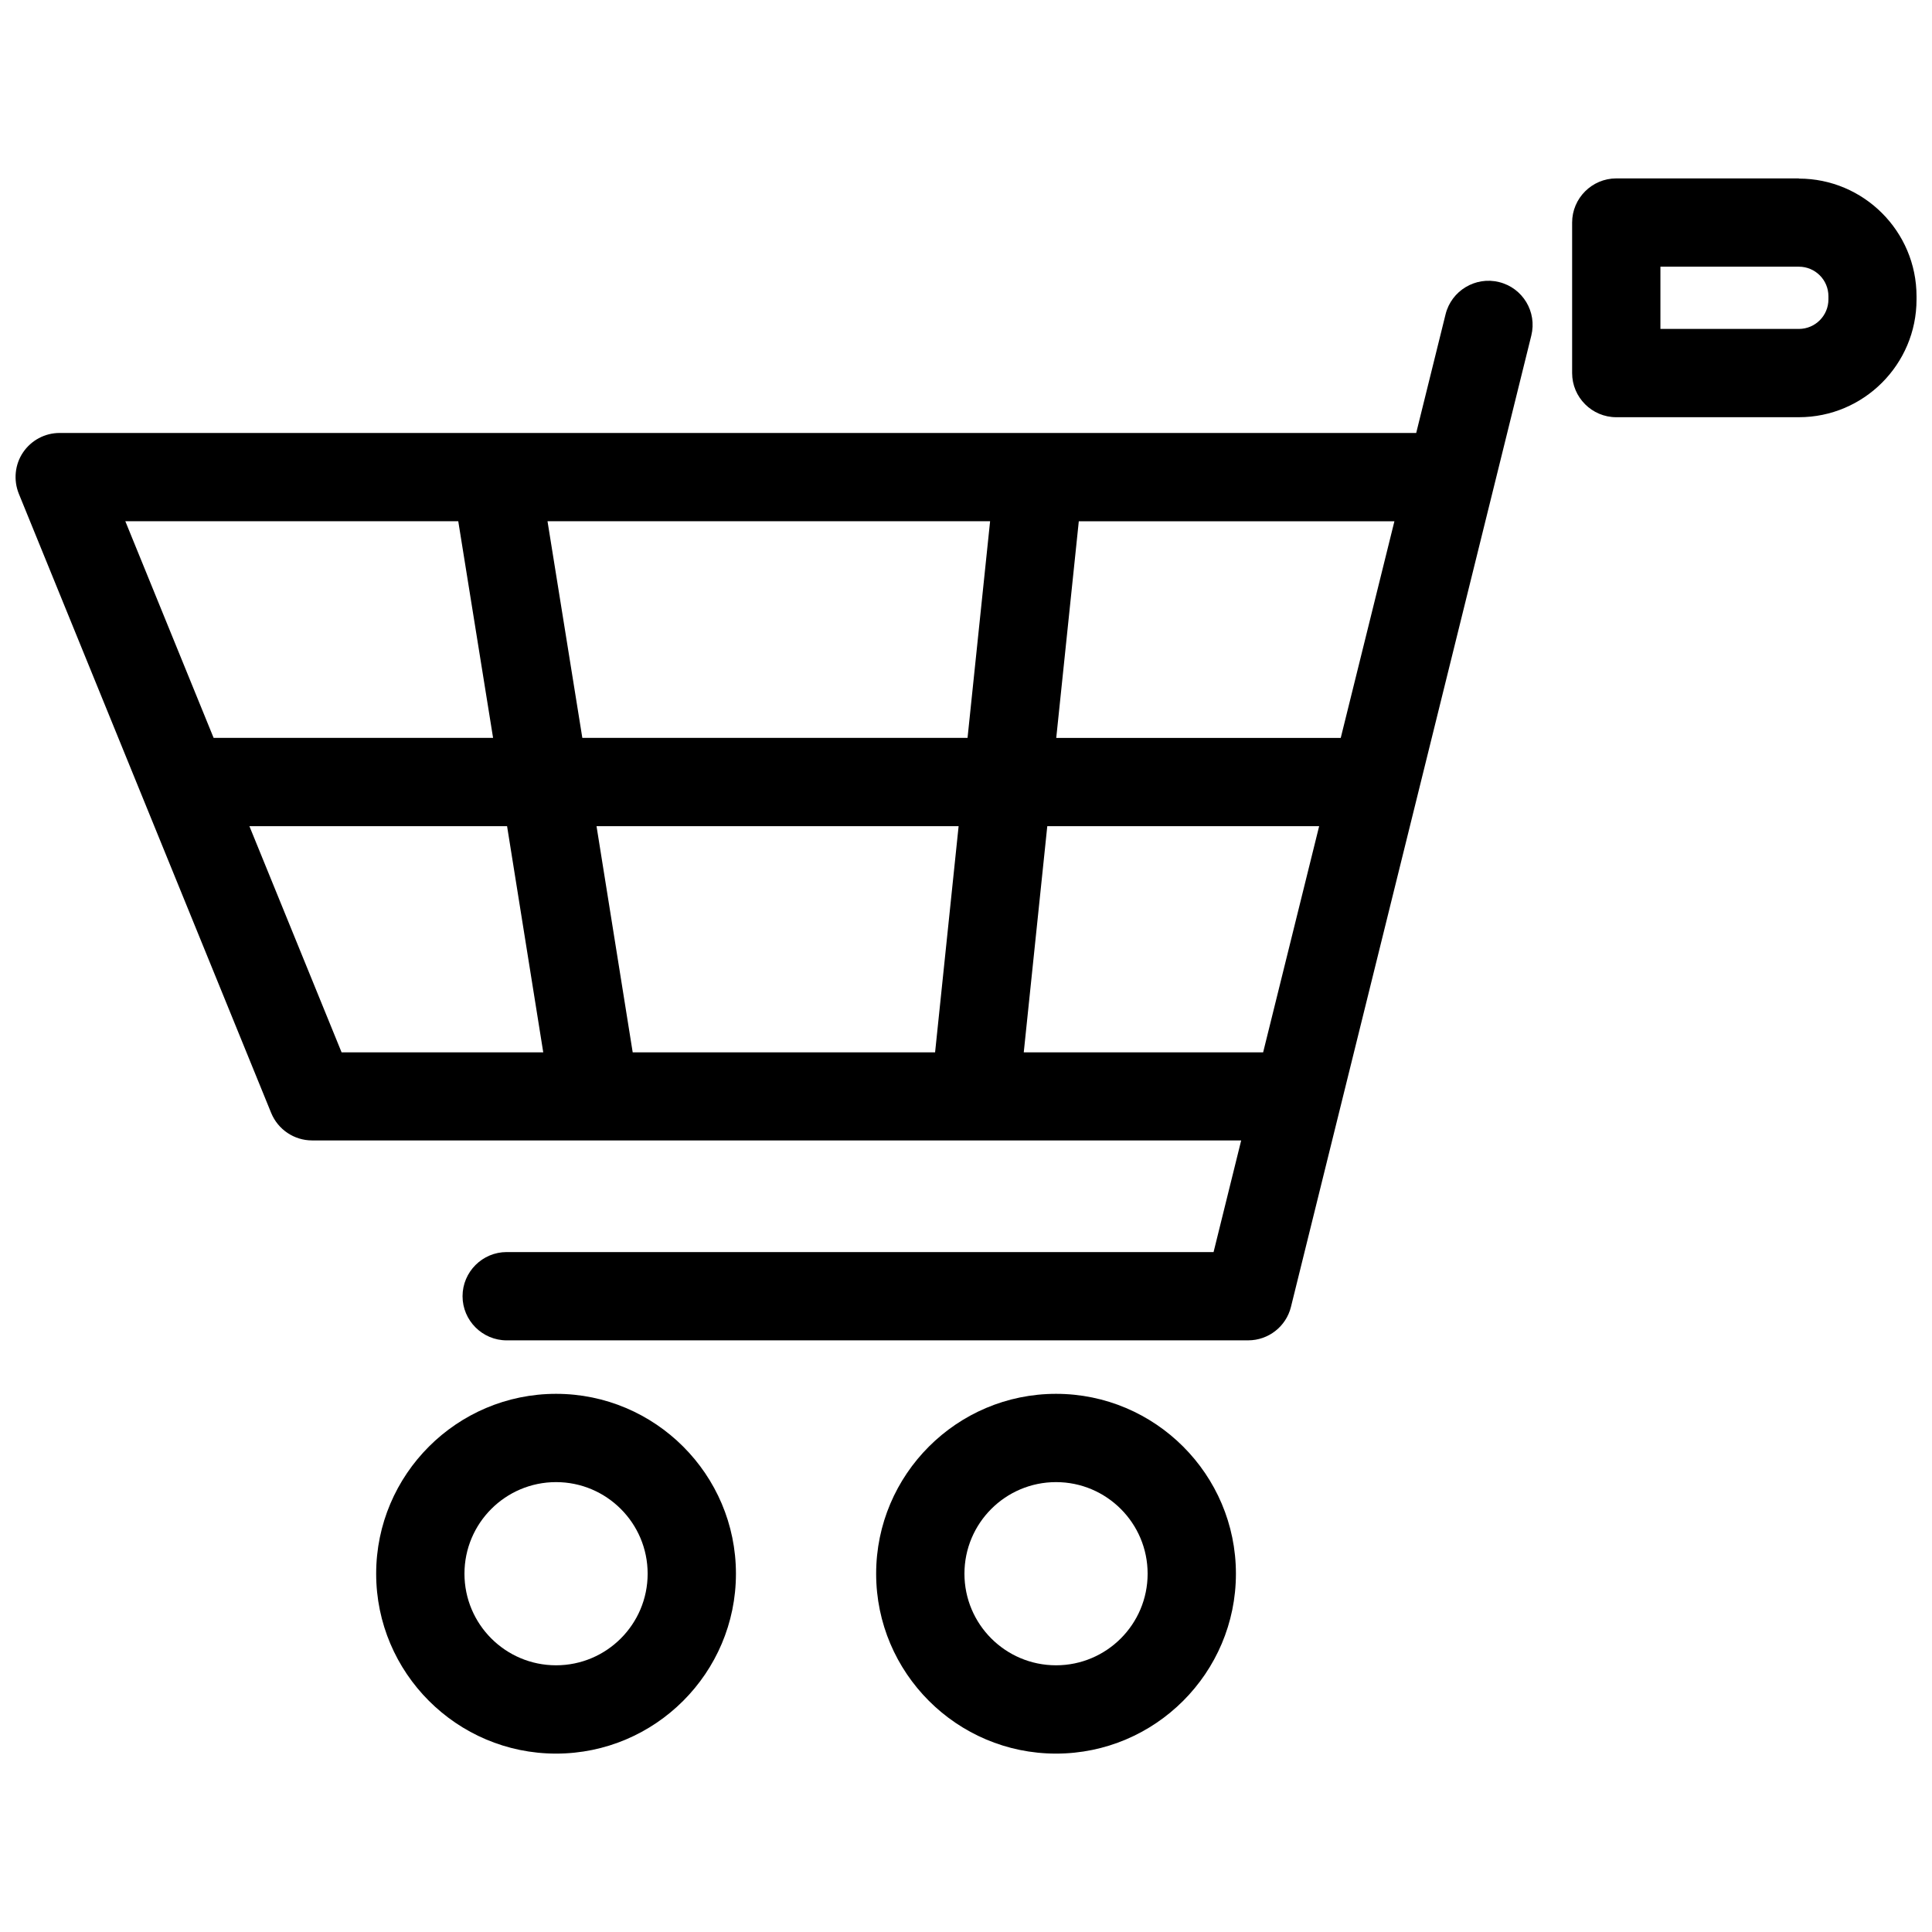
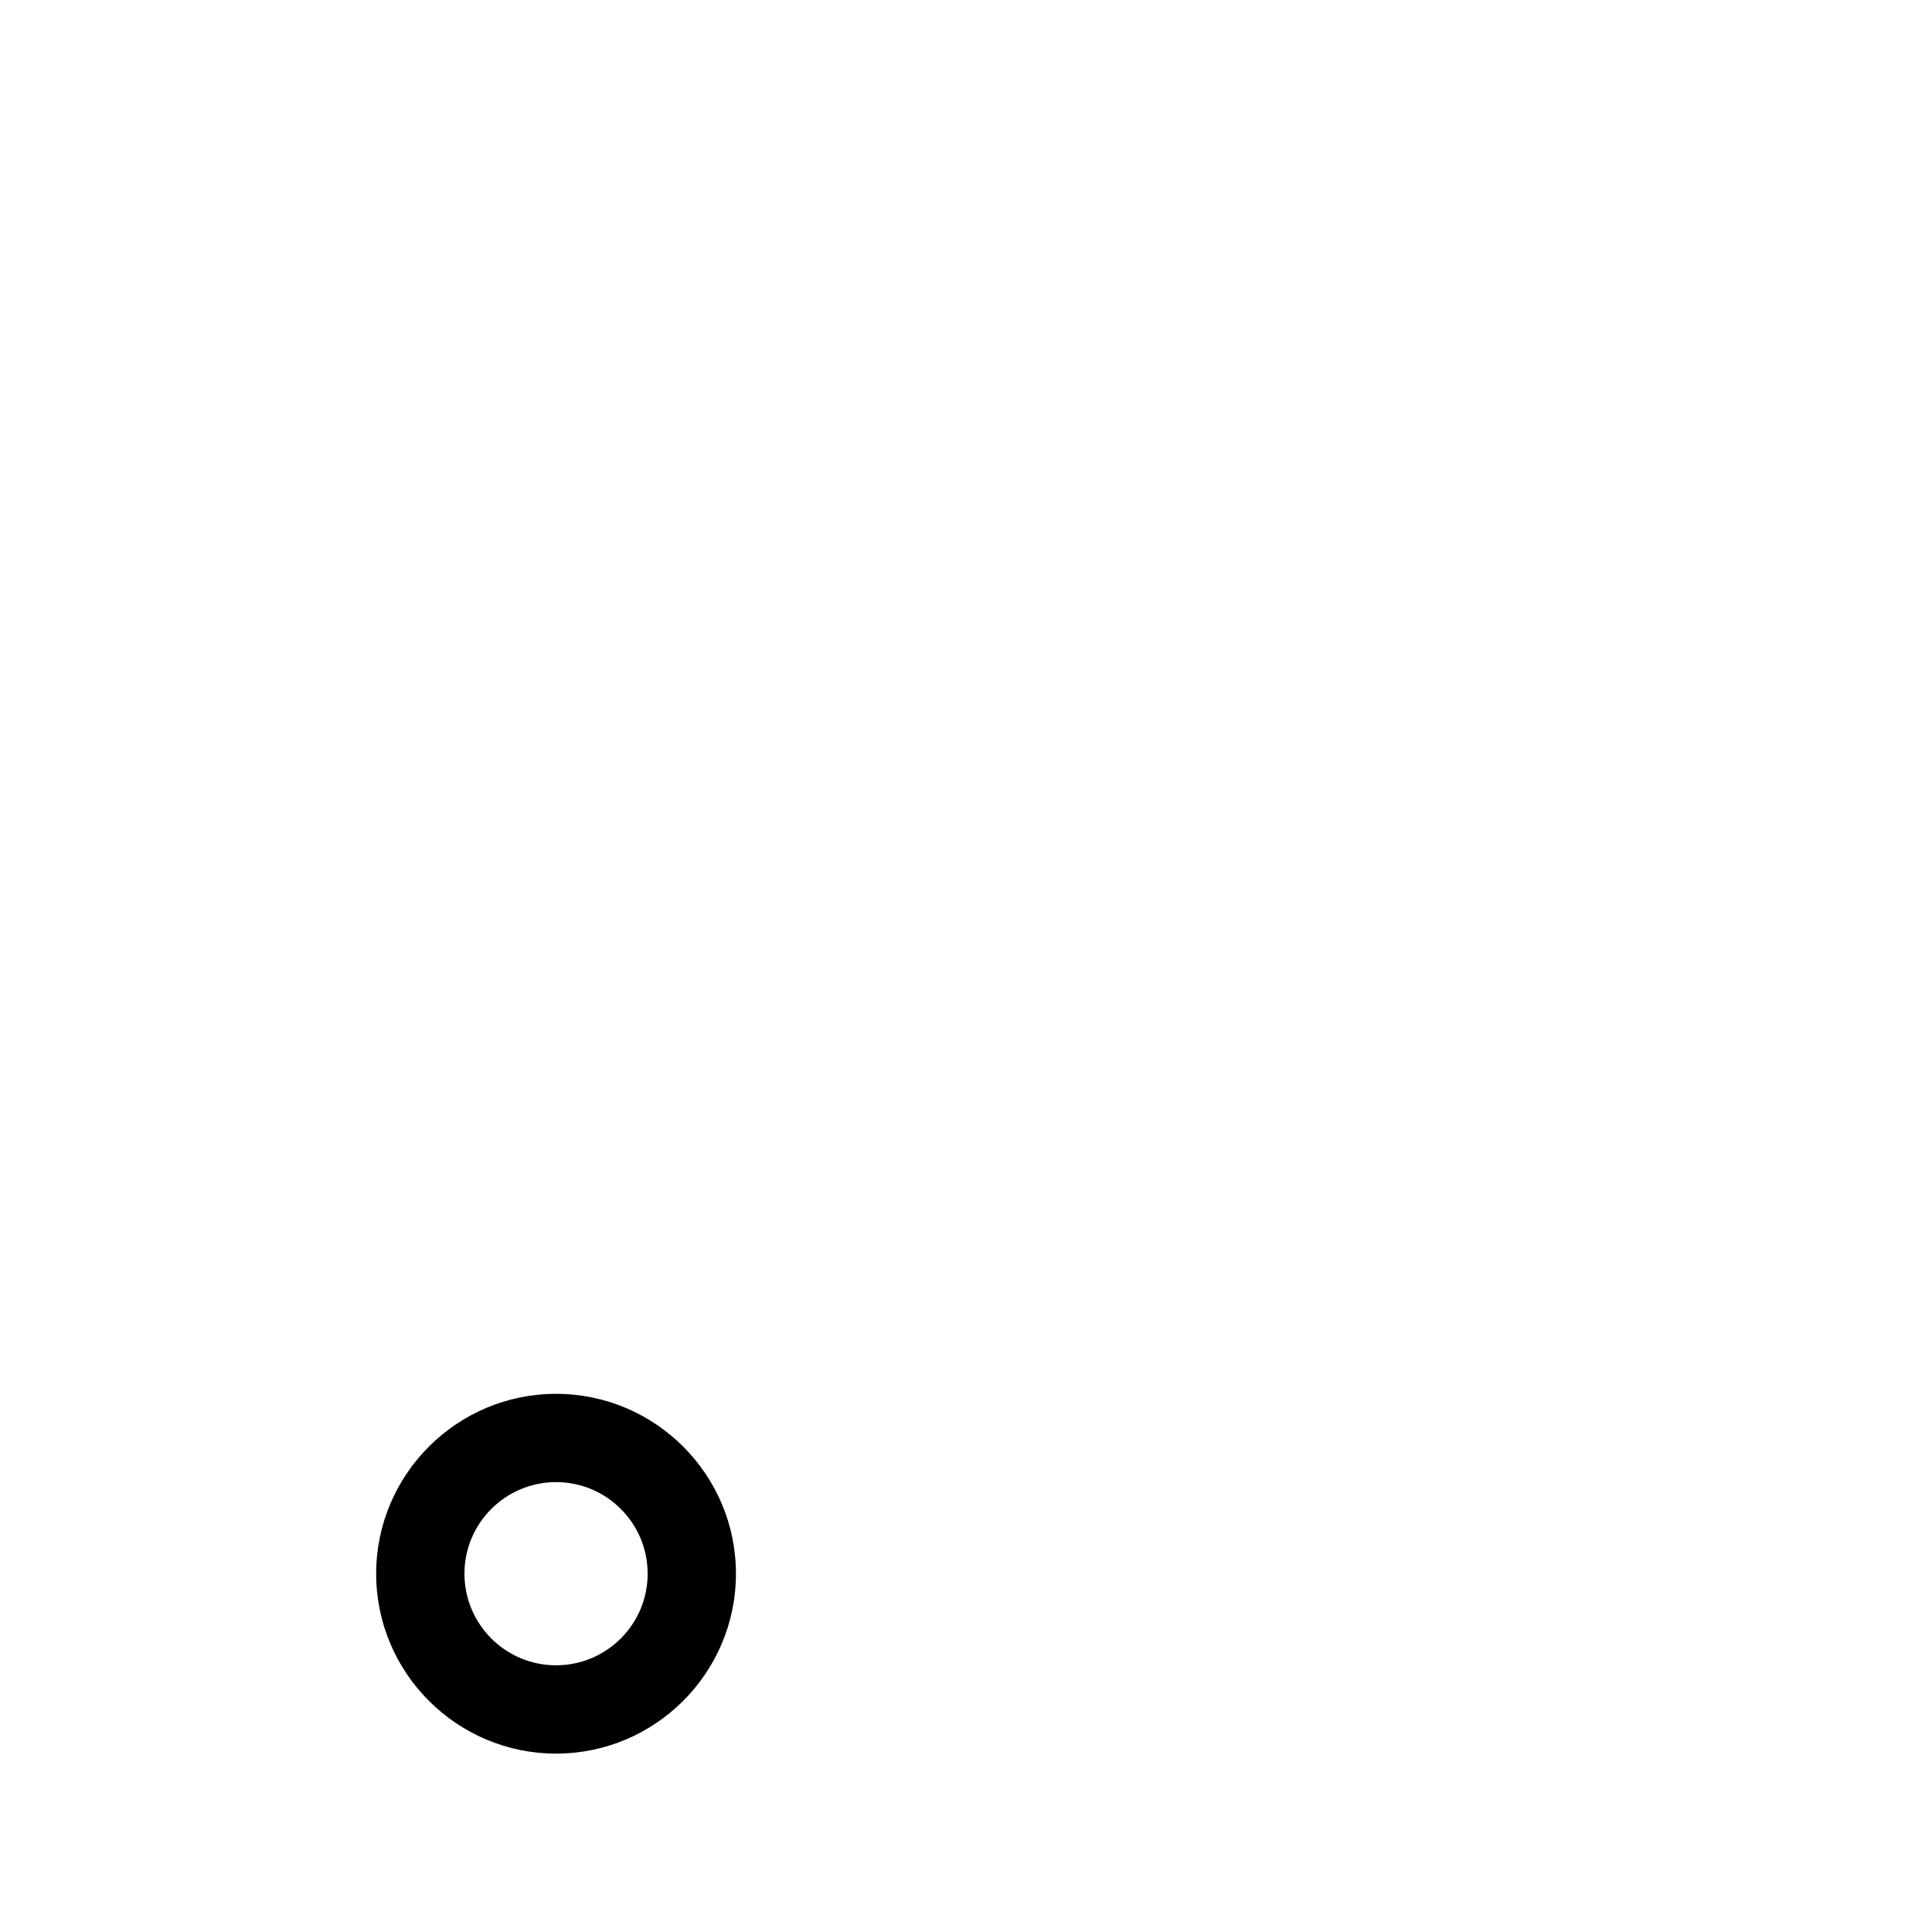
<svg xmlns="http://www.w3.org/2000/svg" width="800px" height="800px" version="1.1" viewBox="144 144 512 512">
  <defs>
    <clipPath id="b">
-       <path d="m148.09 218h402.91v282h-402.91z" />
+       <path d="m148.09 218h402.91h-402.91z" />
    </clipPath>
    <clipPath id="a">
-       <path d="m560 191h91.902v64h-91.902z" />
-     </clipPath>
+       </clipPath>
  </defs>
  <g clip-path="url(#b)">
    <path d="m541.26 218.75c-6.234-1.547-12.625 2.266-14.172 8.555l-7.781 31.438-359.51-0.004c-3.918 0-7.523 1.957-9.688 5.152-2.164 3.195-2.578 7.316-1.133 10.926l66.895 164.14c1.805 4.379 6.082 7.266 10.824 7.266l246.23 0.004-7.316 29.582h-187.33c-6.441 0-11.699 5.258-11.699 11.699 0 6.441 5.258 11.699 11.699 11.699l196.5-0.004c5.359 0 10.051-3.66 11.336-8.863l63.699-257.42c1.547-6.289-2.266-12.625-8.555-14.172zm-41.949 120.8h-75.395l5.977-57.41h83.641zm-187.64 83.328-9.586-59.938h95.957l-6.234 59.938zm-13.348-83.332-9.227-57.41h117.29l-5.977 57.41zm-32.879-57.41 9.227 57.41h-74.059l-23.398-57.41zm-55.297 80.809h68.234l9.586 59.938h-53.441l-24.43-59.938zm205.16 59.938 6.234-59.938h72.047l-14.844 59.938h-63.441z" />
  </g>
  <path d="m291.36 513.38c-26.281 0-47.672 21.387-47.672 47.672 0 26.281 21.387 47.672 47.672 47.672 26.281 0 47.672-21.387 47.672-47.672 0-26.281-21.387-47.672-47.672-47.672zm0 71.941c-13.398 0-24.273-10.875-24.273-24.273 0-13.398 10.875-24.273 24.273-24.273 13.398 0 24.273 10.875 24.273 24.273 0 13.398-10.875 24.273-24.273 24.273z" />
-   <path d="m423.86 513.38c-26.281 0-47.672 21.387-47.672 47.672 0 26.281 21.387 47.672 47.672 47.672 26.281 0 47.672-21.387 47.672-47.672 0-26.281-21.387-47.672-47.672-47.672zm0 71.941c-13.398 0-24.273-10.875-24.273-24.273 0-13.398 10.875-24.273 24.273-24.273s24.273 10.875 24.273 24.273c0 13.398-10.875 24.273-24.273 24.273z" />
  <g clip-path="url(#a)">
-     <path d="m620.72 191.28h-48.391c-6.441 0-11.699 5.258-11.699 11.699v39.887c0 6.441 5.258 11.699 11.699 11.699h48.391c17.211 0 31.18-14.02 31.18-31.18v-0.875c0-17.211-14.02-31.18-31.18-31.18zm7.832 32.055c0 4.328-3.504 7.832-7.832 7.832h-36.691v-16.492h36.691c4.328 0 7.832 3.504 7.832 7.832v0.875z" />
-   </g>
+     </g>
</svg>